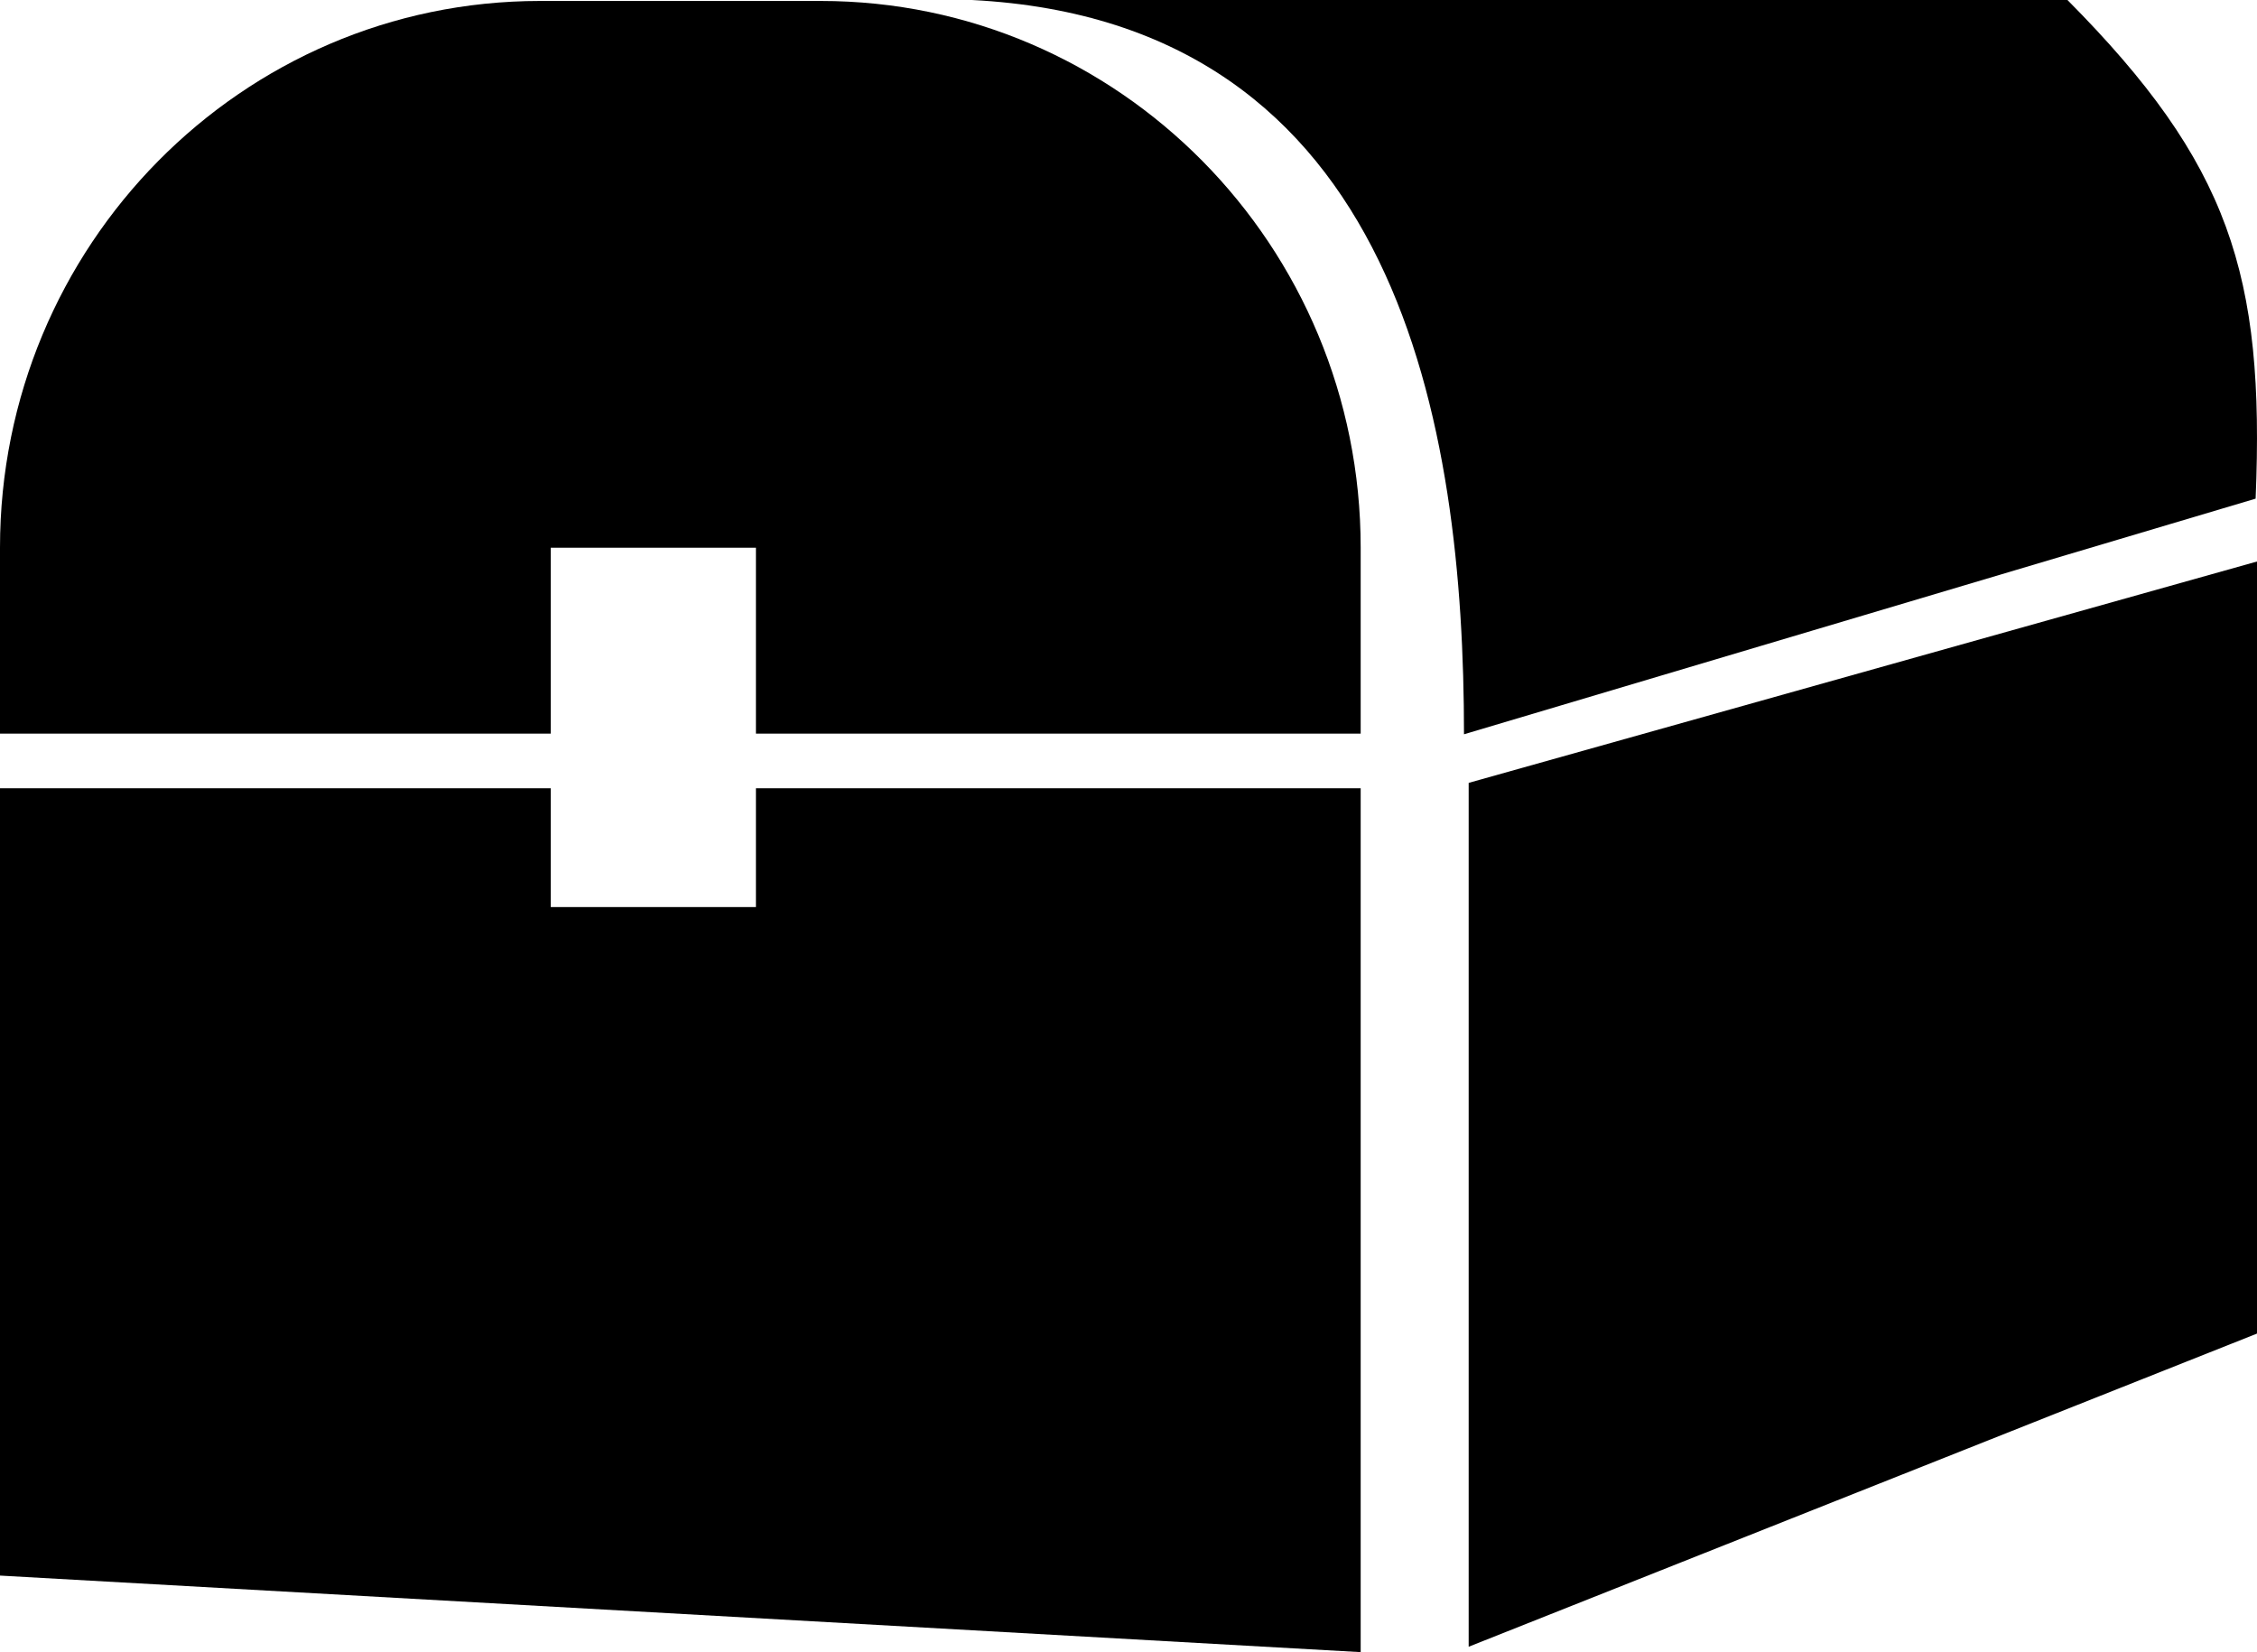
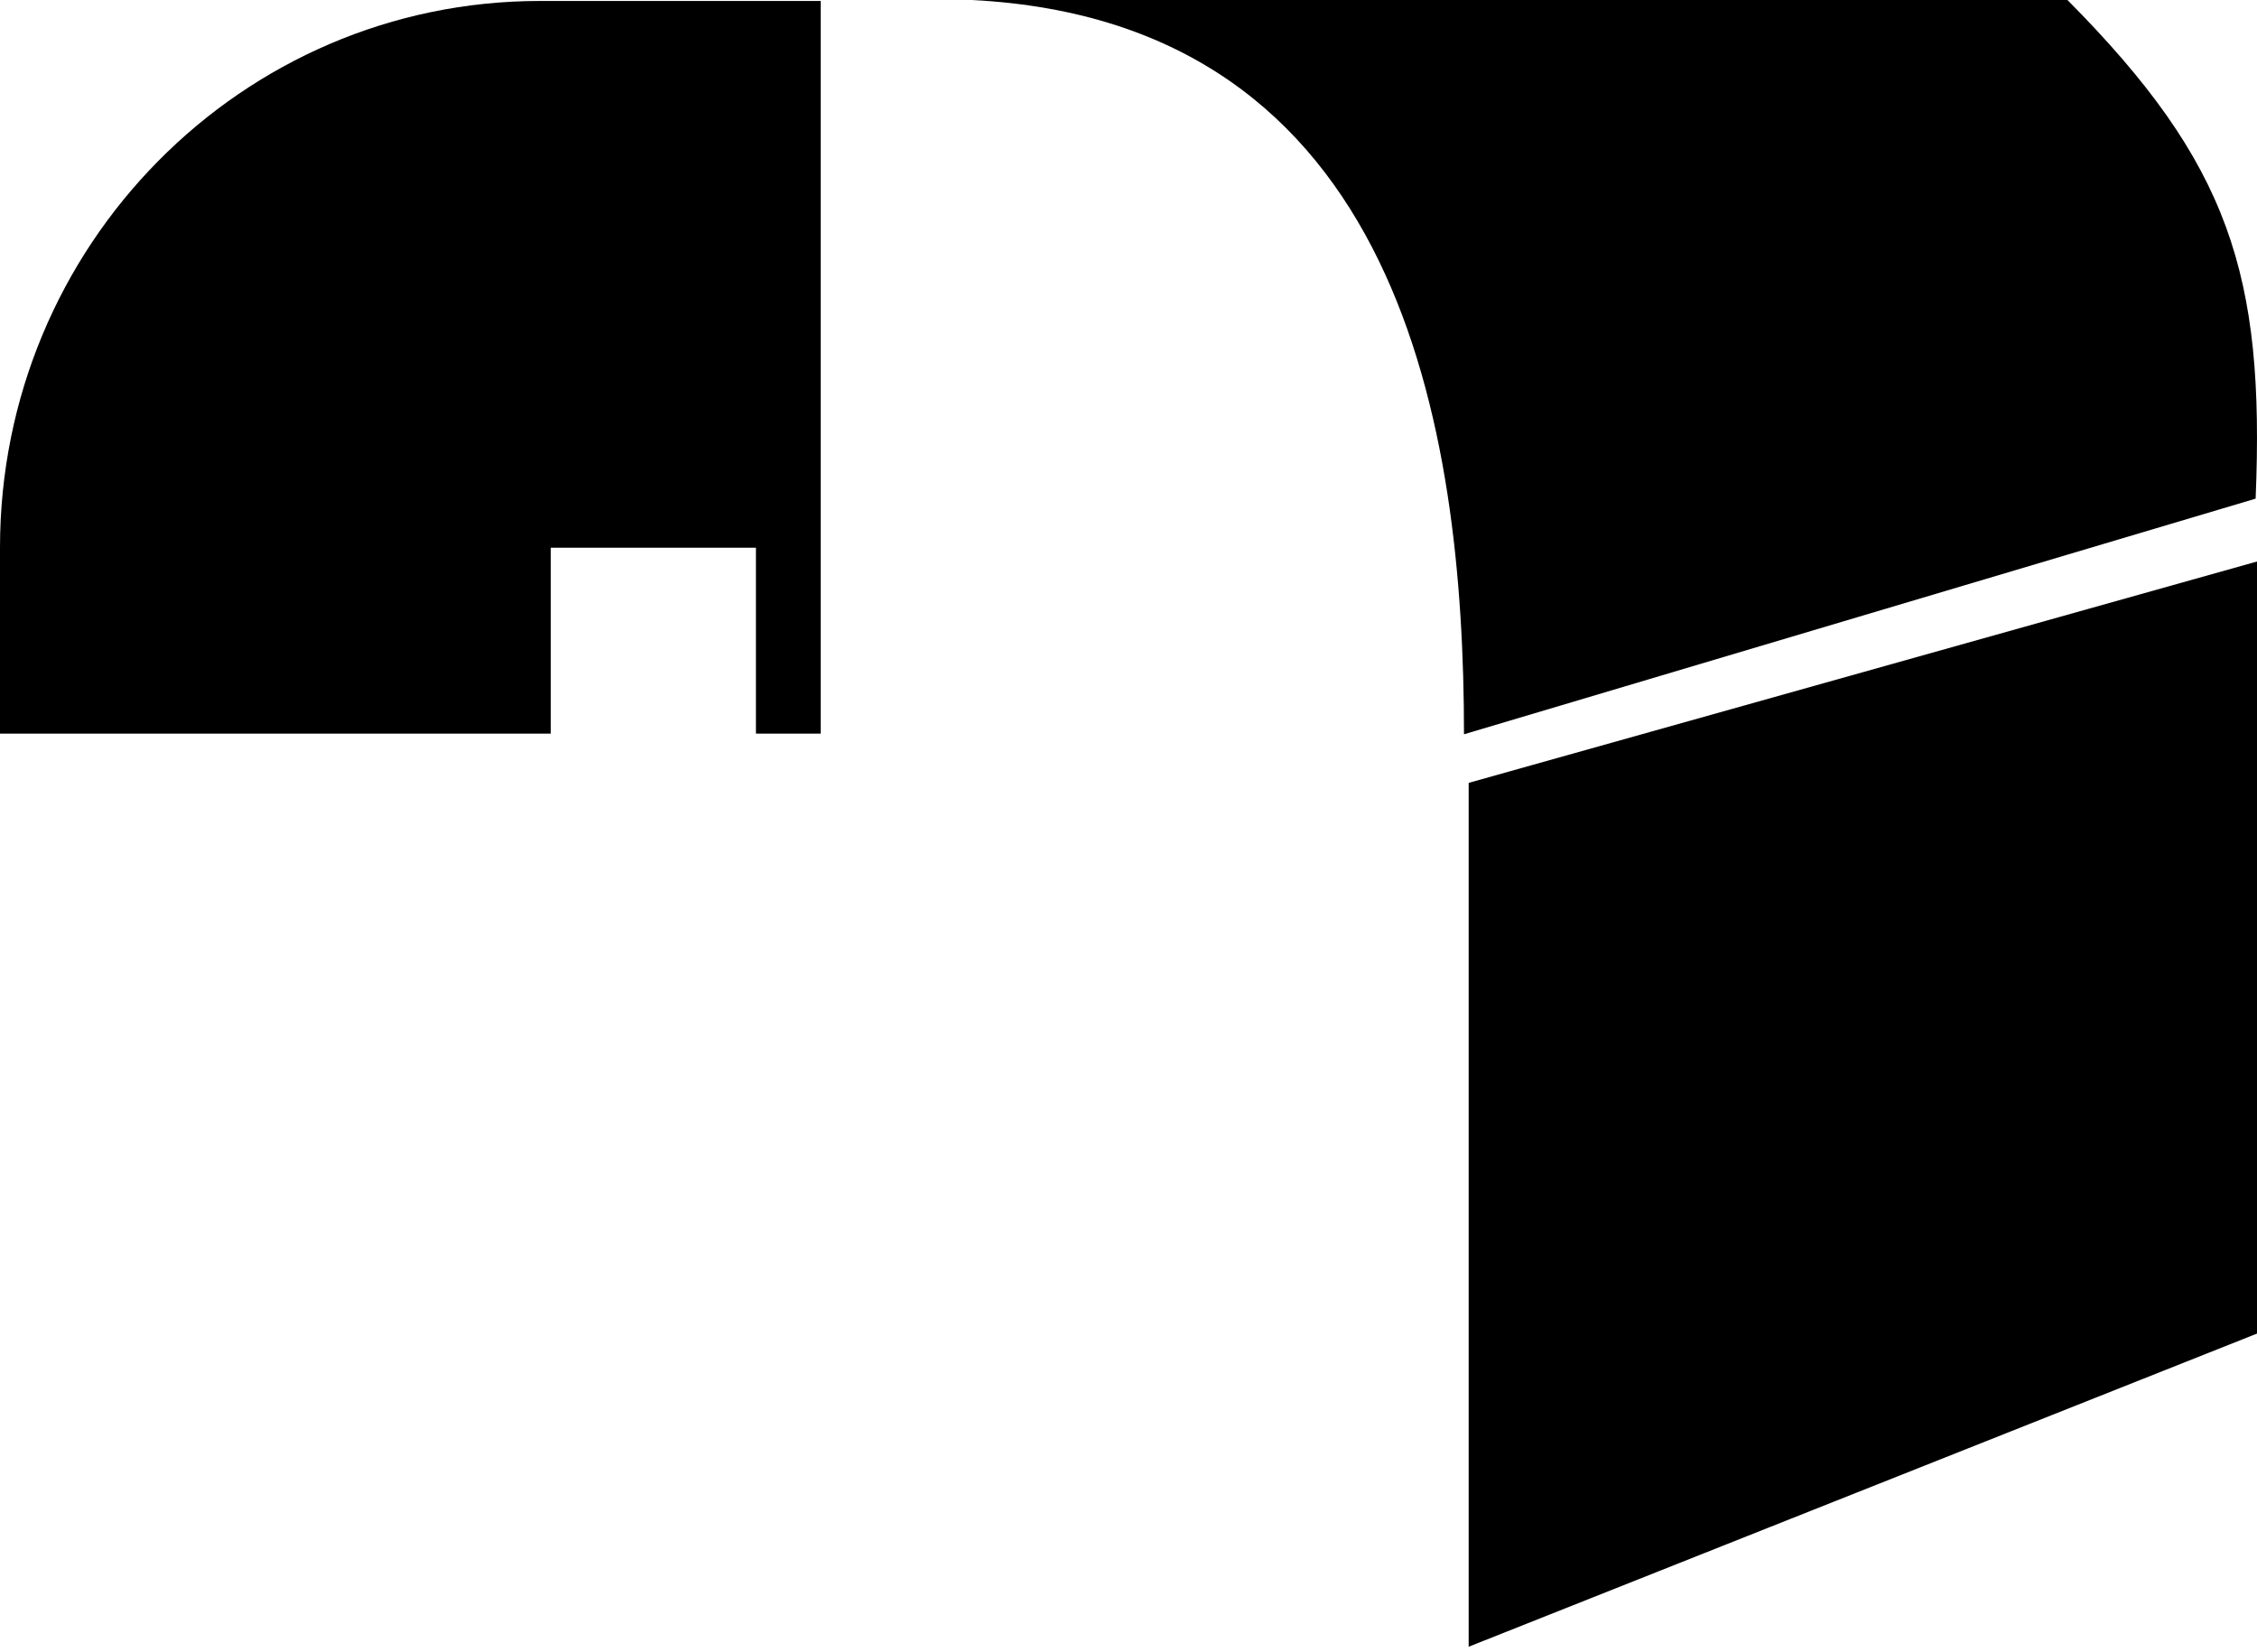
<svg xmlns="http://www.w3.org/2000/svg" width="209" height="153" viewBox="0 0 209 153">
-   <path fill-rule="evenodd" clip-rule="evenodd" d="M70 84V73L126 73V153L0 145.911V73L51 73V84H70Z" />
-   <path d="M0 50.721C0 22.758 22.386 0.089 50 0.089H76C103.614 0.089 126 22.758 126 50.721V67.937H70V50.721H51V67.937H0V50.721Z" />
+   <path d="M0 50.721C0 22.758 22.386 0.089 50 0.089H76V67.937H70V50.721H51V67.937H0V50.721Z" />
  <path d="M90 0H191.448C206.463 15.132 209.733 25.436 208.873 46.179L135.567 68C135.567 39.582 129.667 2.03 90 0Z" />
  <path d="M136 72.5L209 52V123.5L136 152.5V72.5Z" />
</svg>